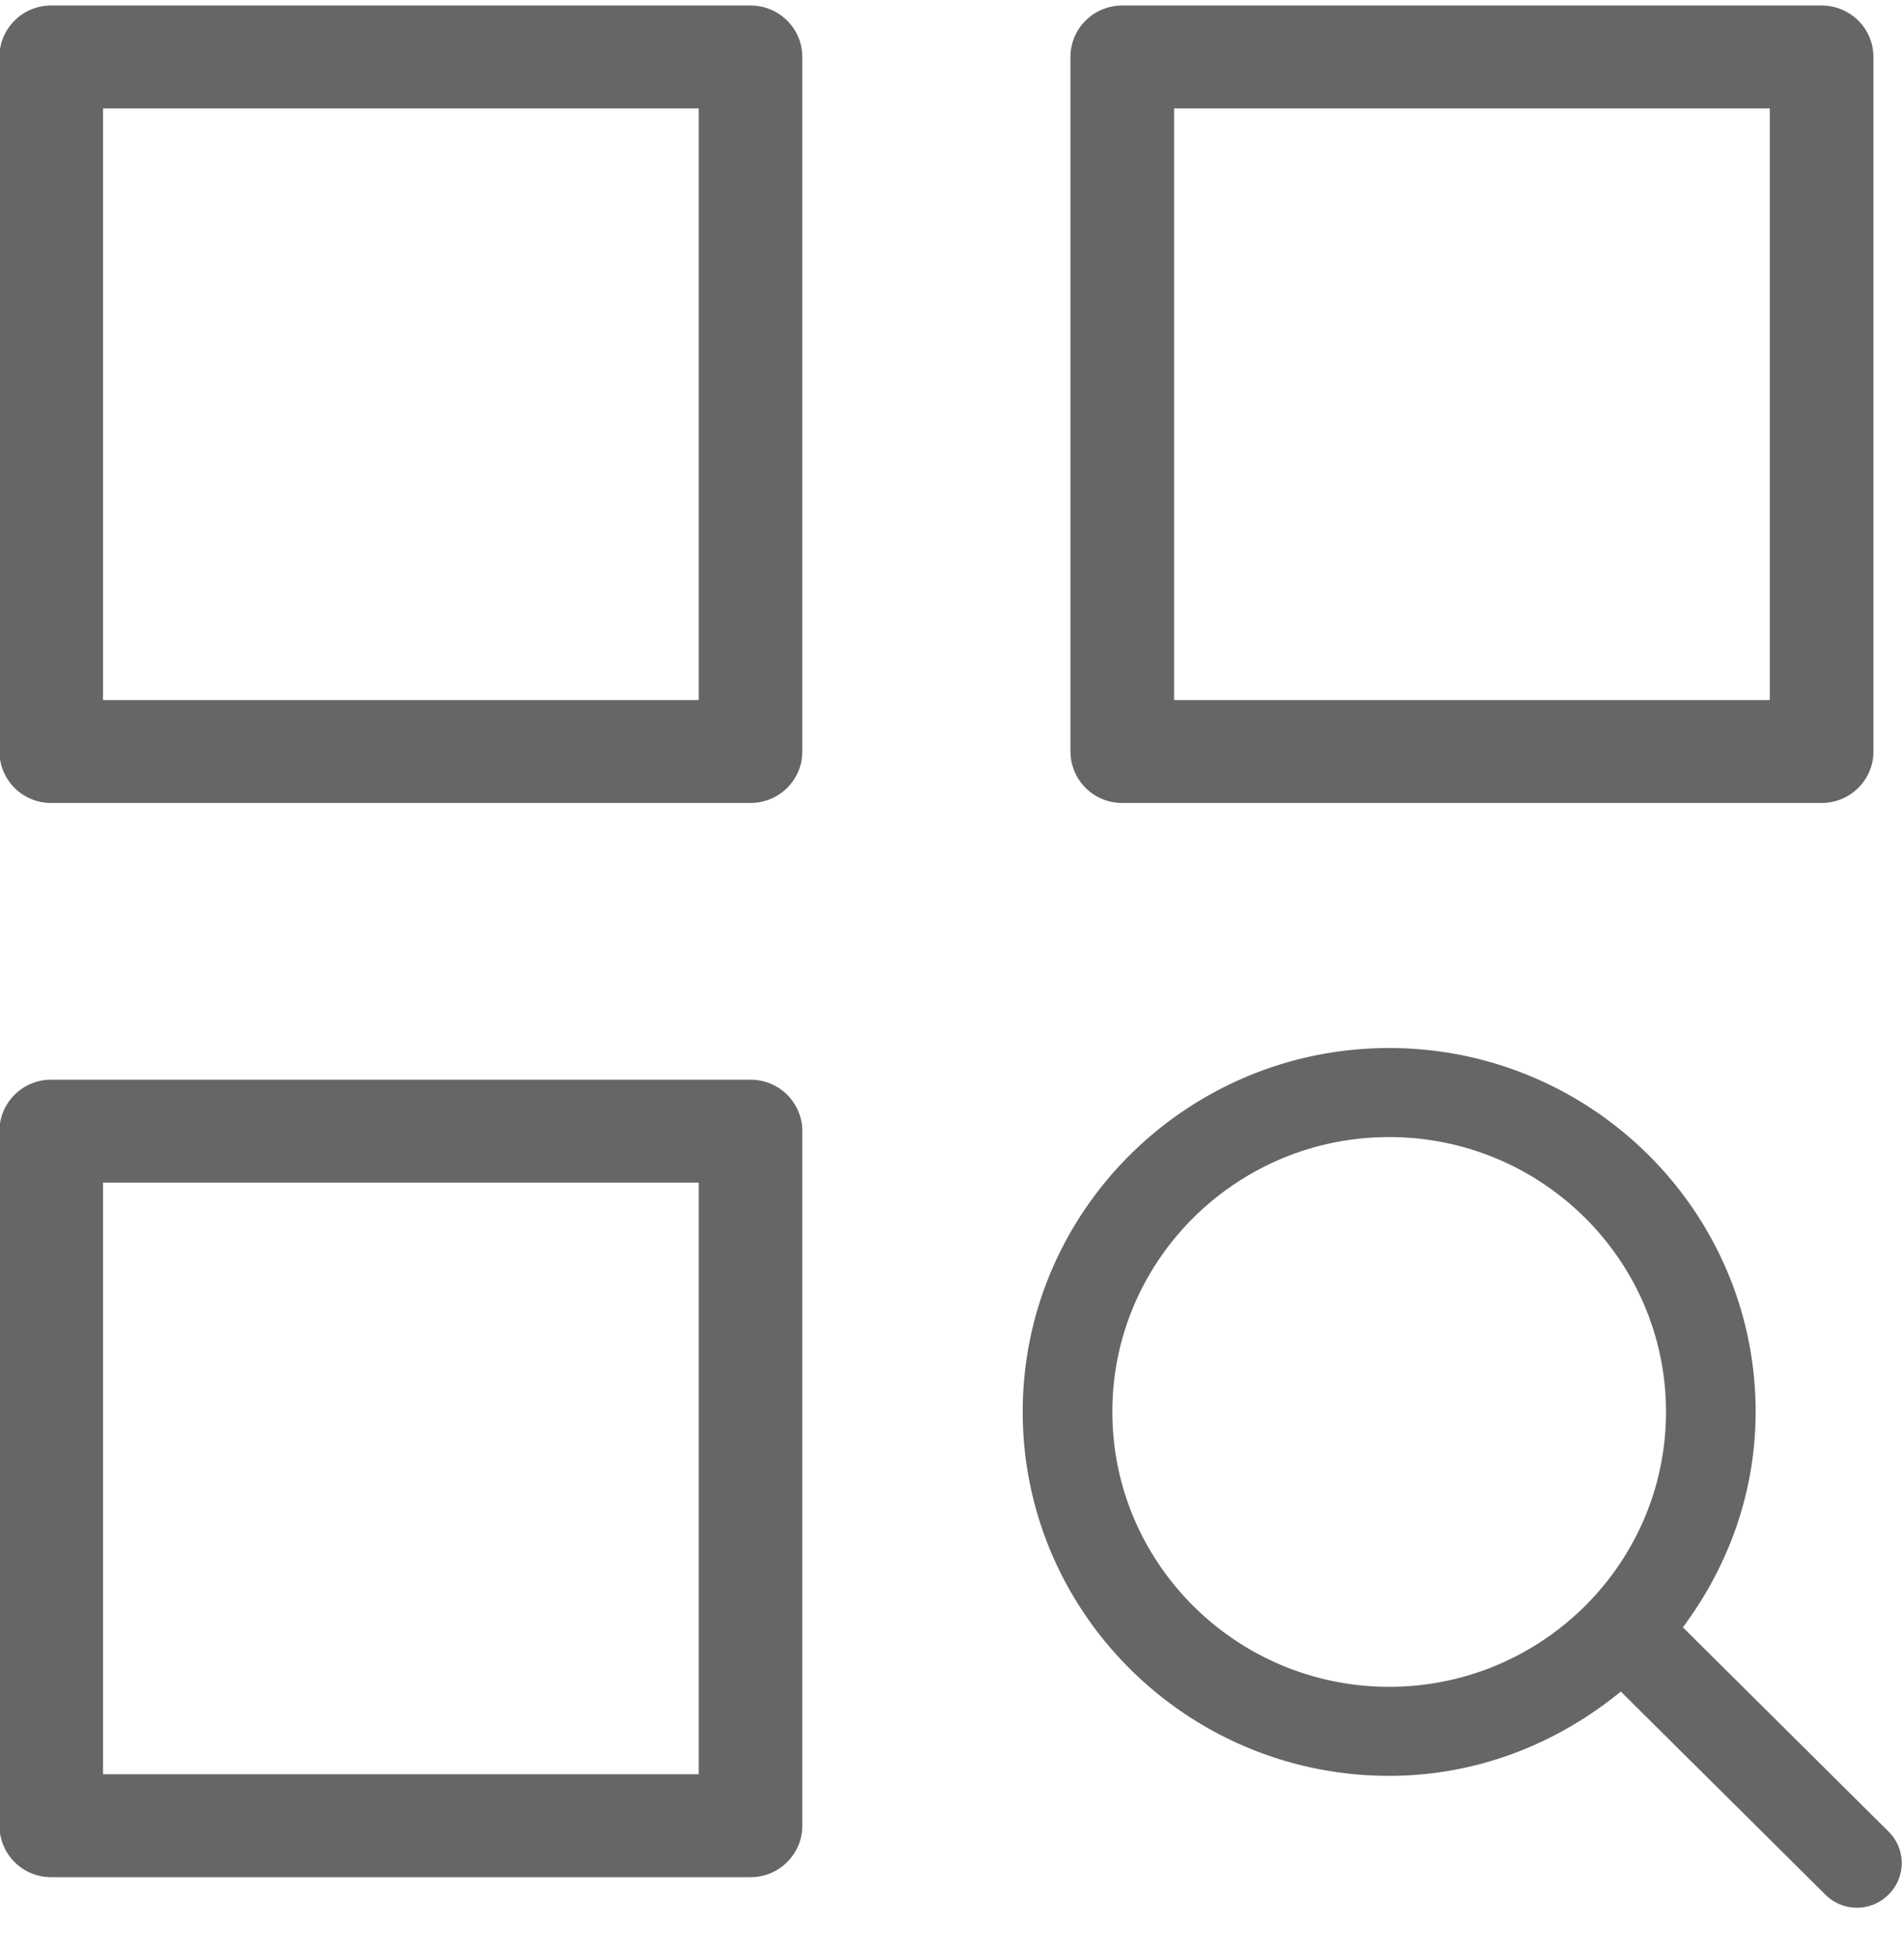
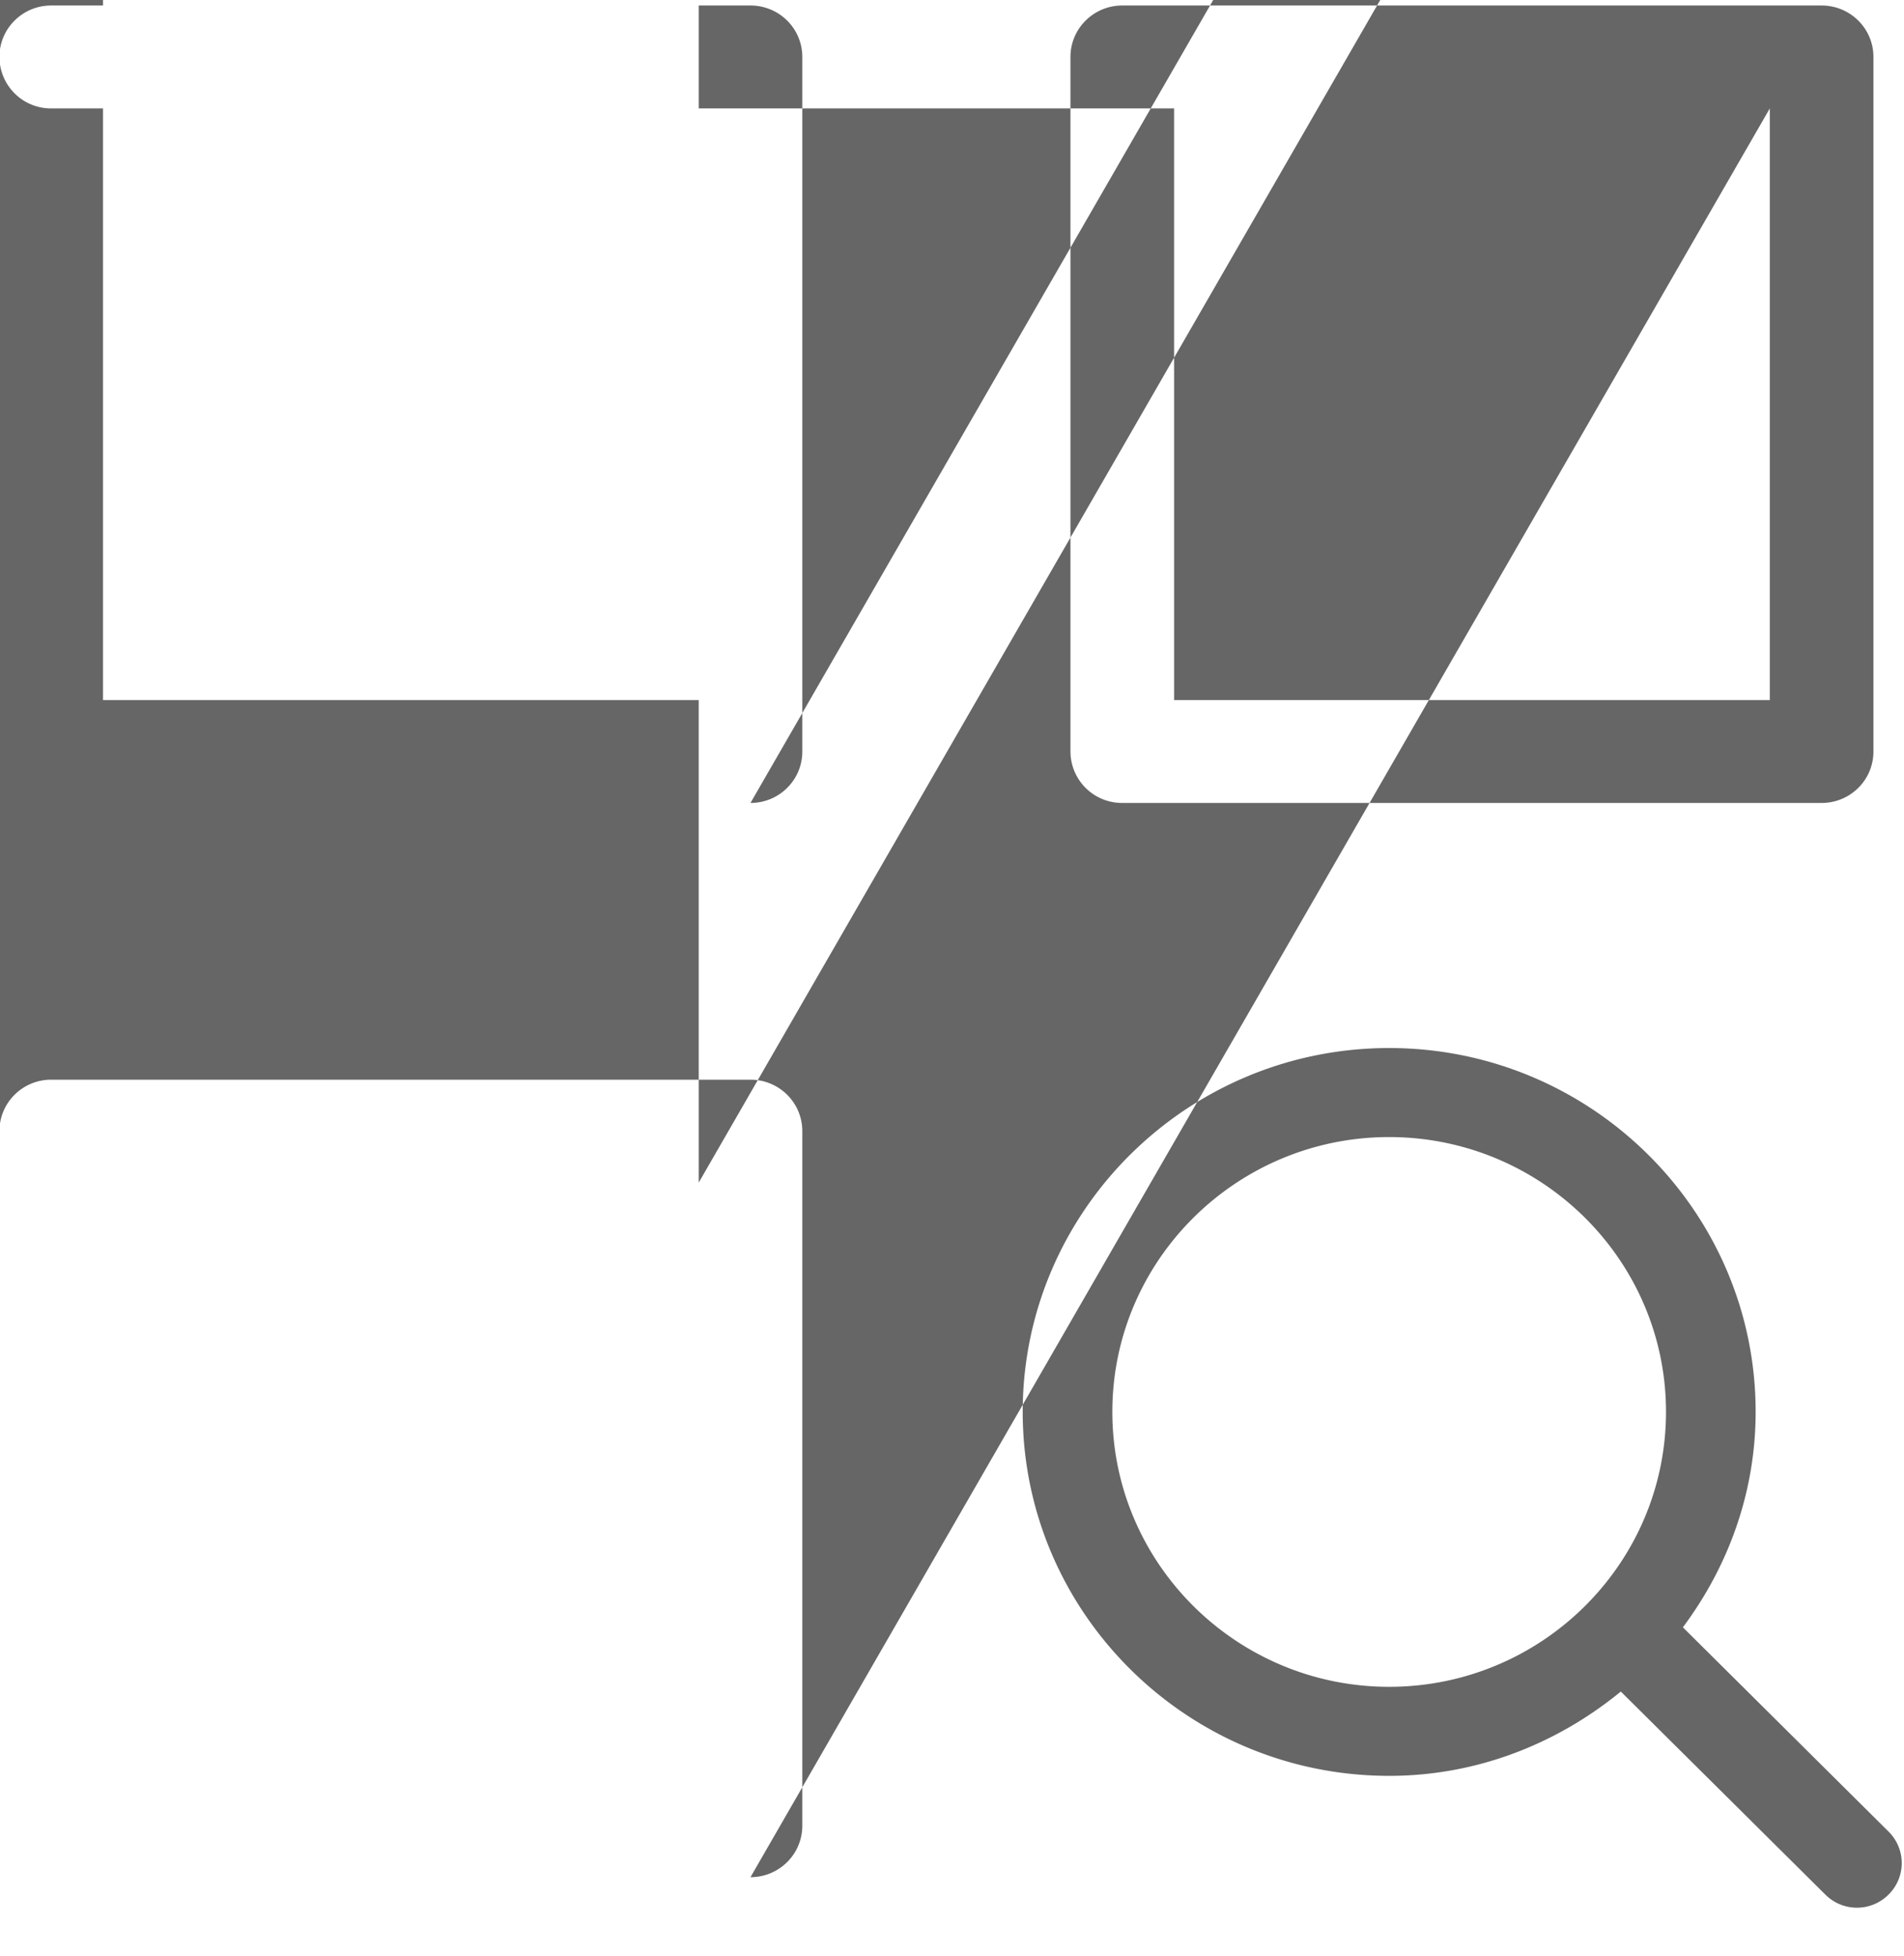
<svg xmlns="http://www.w3.org/2000/svg" width="37" height="38">
-   <path fill="#666" fill-rule="evenodd" d="M36.701 36.812a.868.868 0 0 1-1.231 0l-3.973-3.944c-1.231 1.008-2.786 1.638-4.502 1.638-3.926 0-7.121-3.173-7.121-7.073 0-3.898 3.195-7.069 7.121-7.069 3.927 0 7.122 3.171 7.122 7.069 0 1.572-.537 3.012-1.414 4.187l3.998 3.97a.86.86 0 0 1 0 1.222zm-9.706-14.718c-2.965 0-5.379 2.394-5.379 5.339 0 2.947 2.414 5.343 5.379 5.343 2.967 0 5.38-2.396 5.38-5.343 0-2.945-2.413-5.339-5.38-5.339zm8.404-6.492h-13.59a1.002 1.002 0 0 1-1.007-.999V1.106c0-.552.451-.999 1.007-.999h13.59c.556 0 1.007.447 1.007.999v13.497c0 .553-.451.999-1.007.999zM34.392 2.107H22.816v11.496h11.576V2.107zM14.584 36.475H.995a1.003 1.003 0 0 1-1.006-1V21.979c0-.553.45-1 1.006-1h13.589c.557 0 1.007.447 1.007 1v13.496c0 .552-.45 1-1.007 1zm-1.006-13.496H2.002v11.496h11.576V22.979zm1.006-7.377H.995a1.001 1.001 0 0 1-1.006-.999V1.106c0-.552.45-.999 1.006-.999h13.589c.557 0 1.007.447 1.007.999v13.497c0 .553-.45.999-1.007.999zM13.578 2.107H2.002v11.496h11.576V2.107z" />
+   <path fill="#666" fill-rule="evenodd" d="M36.701 36.812a.868.868 0 0 1-1.231 0l-3.973-3.944c-1.231 1.008-2.786 1.638-4.502 1.638-3.926 0-7.121-3.173-7.121-7.073 0-3.898 3.195-7.069 7.121-7.069 3.927 0 7.122 3.171 7.122 7.069 0 1.572-.537 3.012-1.414 4.187l3.998 3.97a.86.86 0 0 1 0 1.222zm-9.706-14.718c-2.965 0-5.379 2.394-5.379 5.339 0 2.947 2.414 5.343 5.379 5.343 2.967 0 5.38-2.396 5.38-5.343 0-2.945-2.413-5.339-5.38-5.339zm8.404-6.492h-13.59a1.002 1.002 0 0 1-1.007-.999V1.106c0-.552.451-.999 1.007-.999h13.59c.556 0 1.007.447 1.007.999v13.497c0 .553-.451.999-1.007.999zM34.392 2.107H22.816v11.496h11.576V2.107zH.995a1.003 1.003 0 0 1-1.006-1V21.979c0-.553.45-1 1.006-1h13.589c.557 0 1.007.447 1.007 1v13.496c0 .552-.45 1-1.007 1zm-1.006-13.496H2.002v11.496h11.576V22.979zm1.006-7.377H.995a1.001 1.001 0 0 1-1.006-.999V1.106c0-.552.45-.999 1.006-.999h13.589c.557 0 1.007.447 1.007.999v13.497c0 .553-.45.999-1.007.999zM13.578 2.107H2.002v11.496h11.576V2.107z" />
</svg>